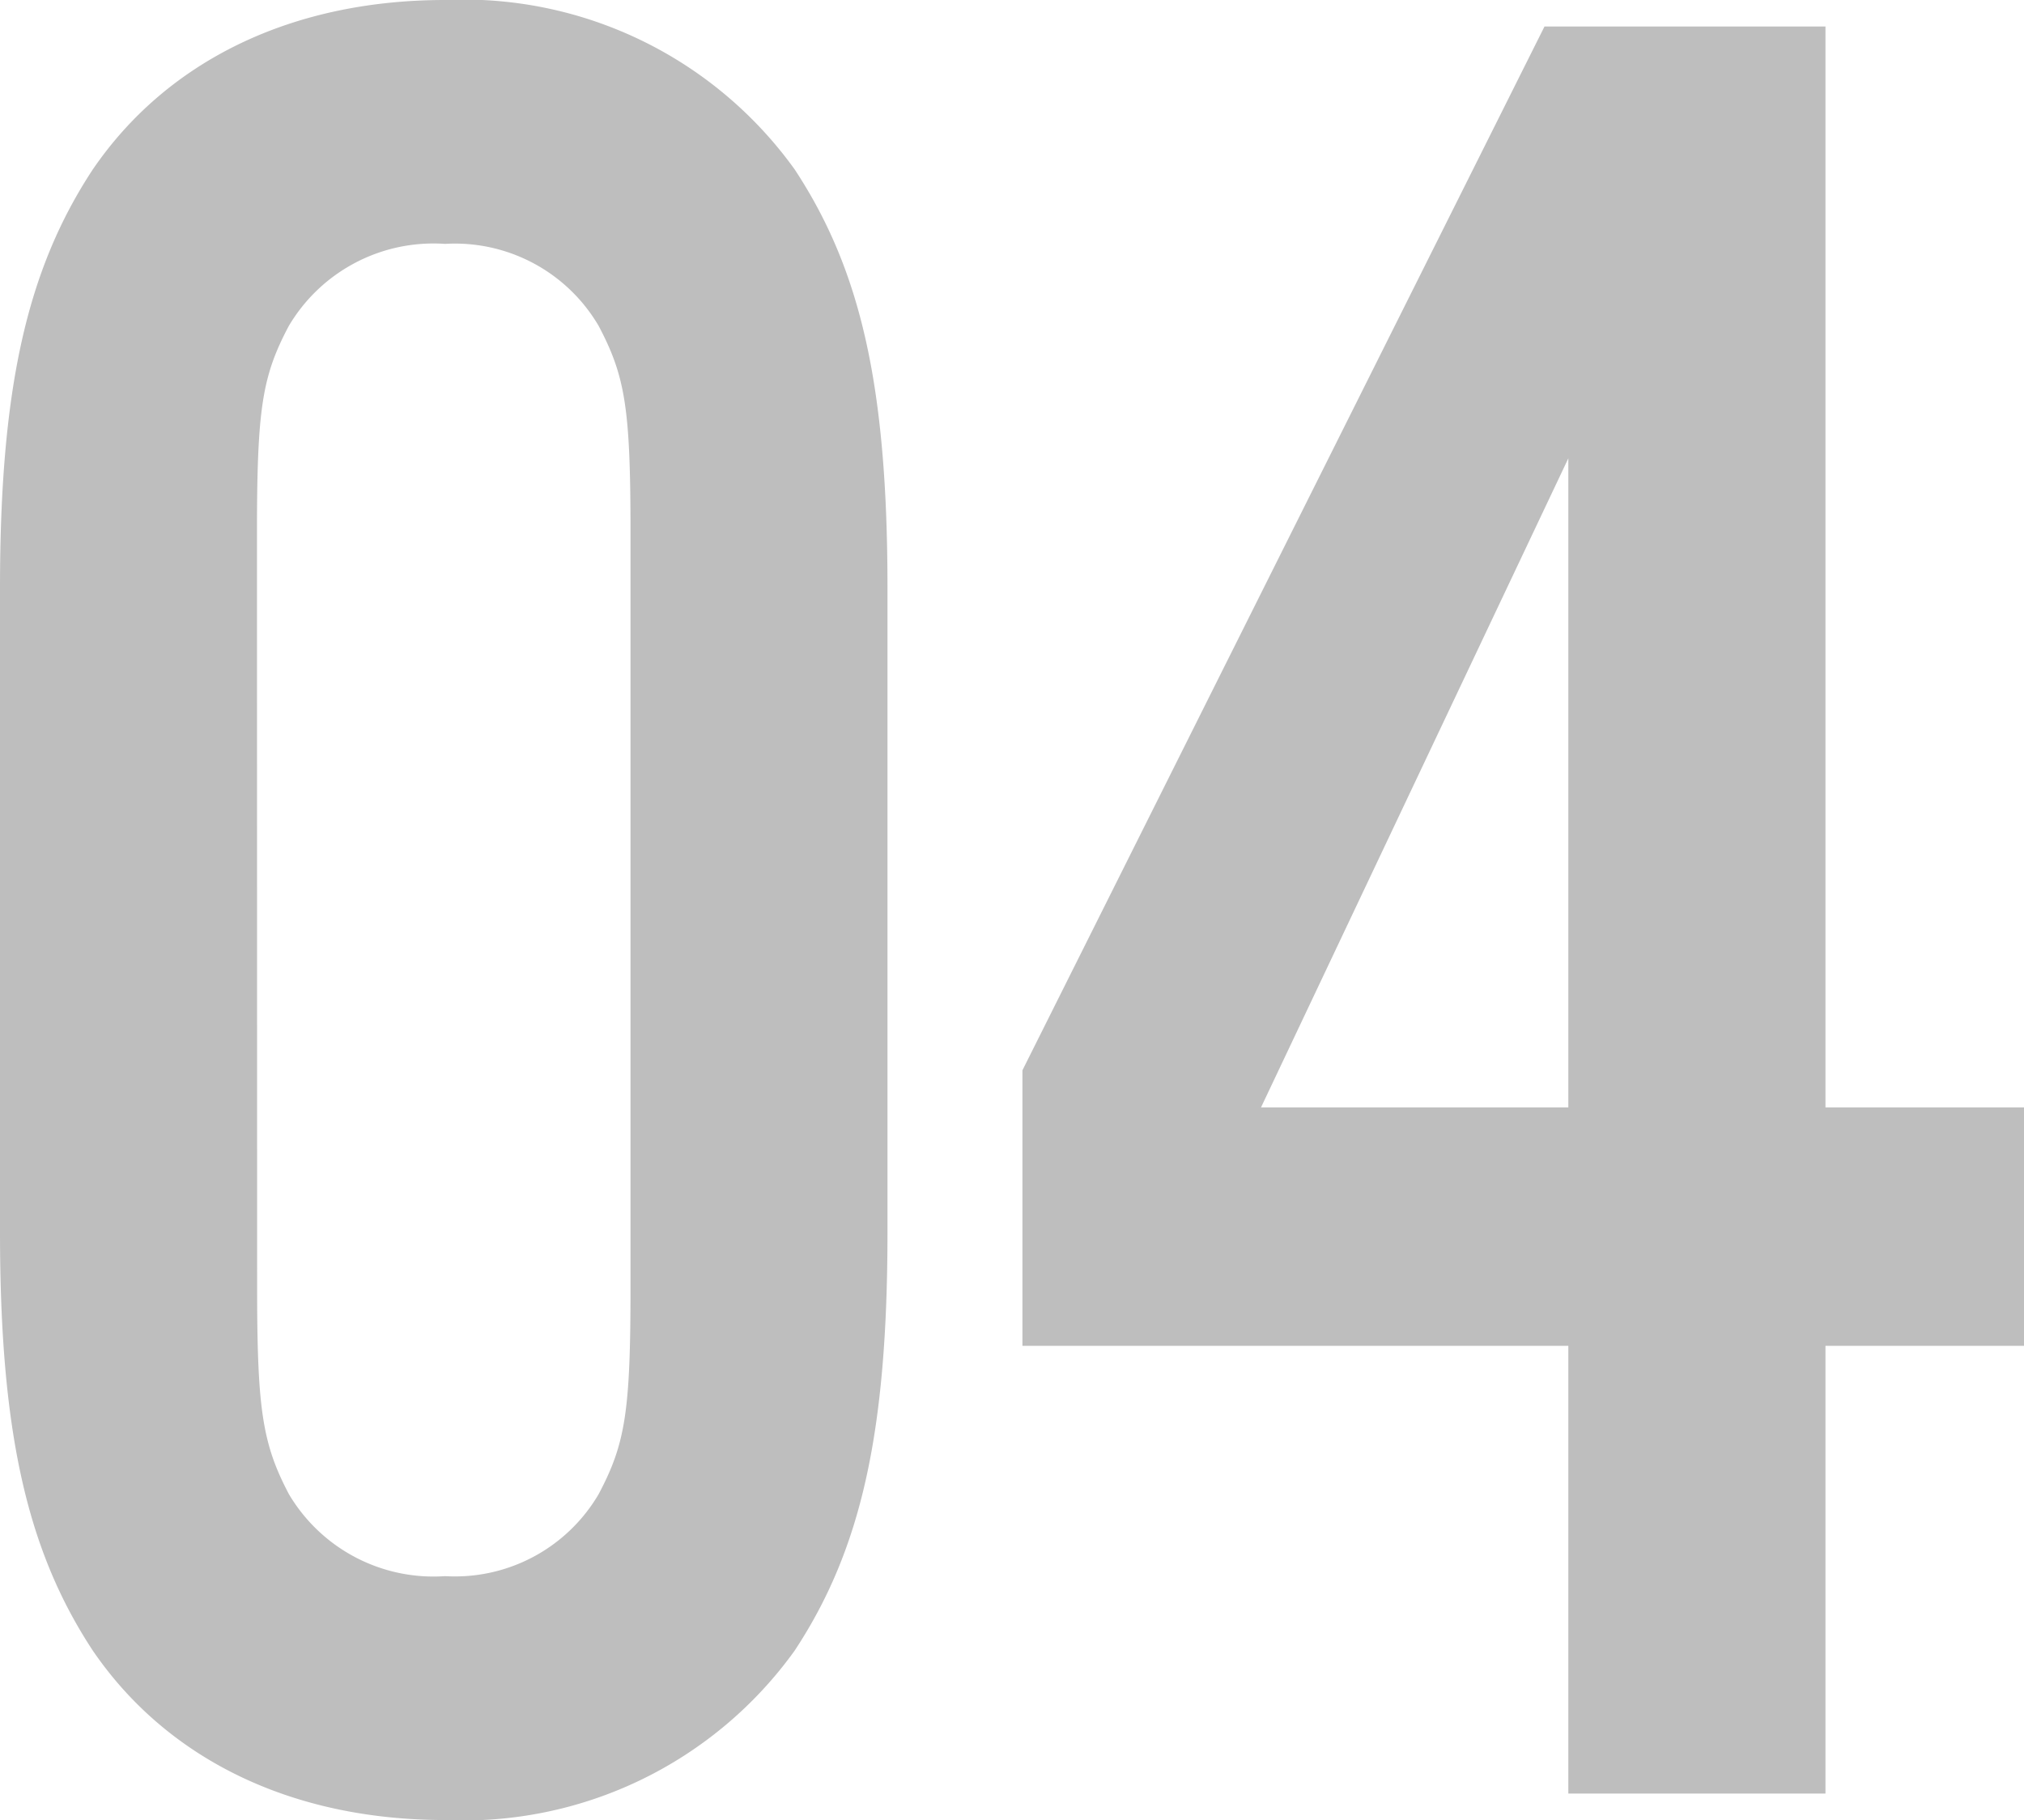
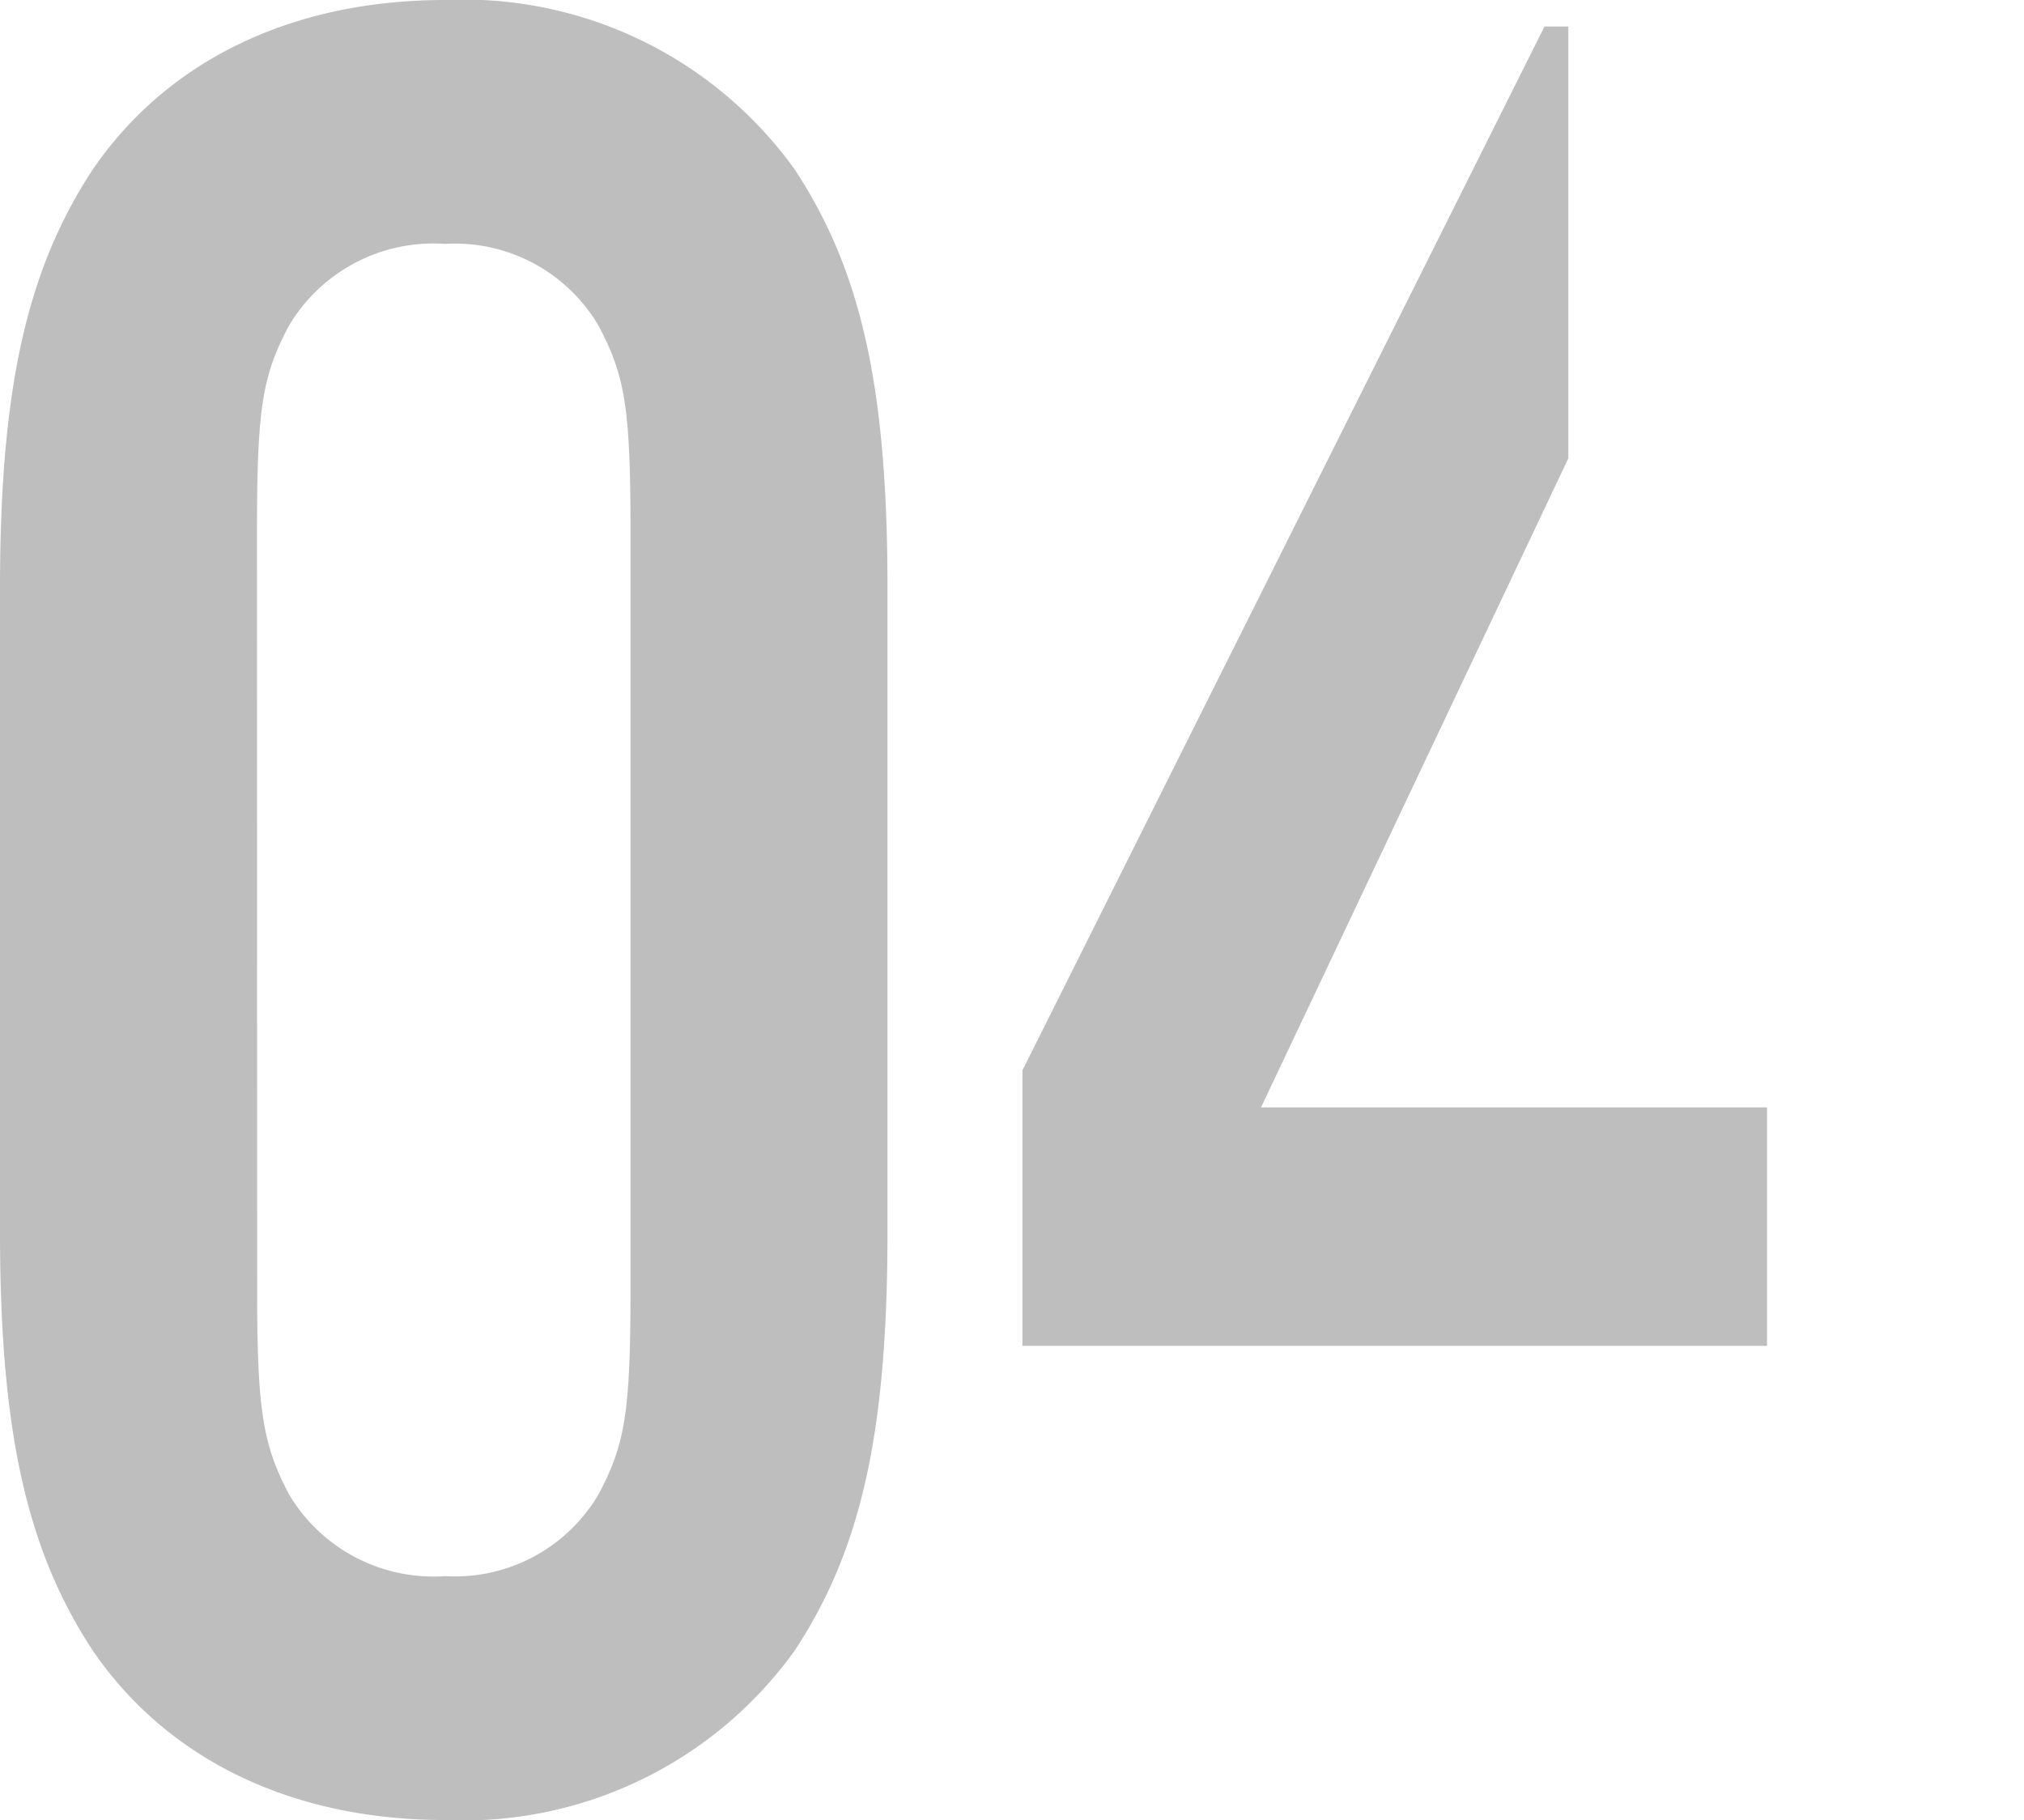
<svg xmlns="http://www.w3.org/2000/svg" width="51.952" height="46.716" viewBox="0 0 51.952 46.716">
-   <path id="パス_139414" data-name="パス 139414" d="M25.364-30.94c0-5.168-.68-8.16-2.38-10.744a10.462,10.462,0,0,0-8.976-4.352c-3.944,0-7.14,1.564-9.044,4.352-1.7,2.584-2.38,5.644-2.38,10.744v16.524c0,5.1.68,8.16,2.38,10.744C6.868-.884,10.064.68,14.008.68a10.462,10.462,0,0,0,8.976-4.352c1.7-2.584,2.38-5.576,2.38-10.744ZM9.18-32.368c0-3.2.136-4.012.816-5.3a4.314,4.314,0,0,1,4.012-2.108,4.276,4.276,0,0,1,3.944,2.108c.68,1.292.816,2.108.816,5.3v19.38c0,3.2-.136,4.012-.816,5.3a4.276,4.276,0,0,1-3.944,2.108A4.314,4.314,0,0,1,10-7.684c-.68-1.292-.816-2.176-.816-5.3ZM42.84-11.492V0h6.6V-11.492h5.1v-6.12h-5.1V-45.356H42.228l-13.4,26.792v7.072Zm0-6.12H34.952l7.888-16.66Z" transform="translate(-2.584 46.036)" fill="#bebebe" />
+   <path id="パス_139414" data-name="パス 139414" d="M25.364-30.94c0-5.168-.68-8.16-2.38-10.744a10.462,10.462,0,0,0-8.976-4.352c-3.944,0-7.14,1.564-9.044,4.352-1.7,2.584-2.38,5.644-2.38,10.744v16.524c0,5.1.68,8.16,2.38,10.744C6.868-.884,10.064.68,14.008.68a10.462,10.462,0,0,0,8.976-4.352c1.7-2.584,2.38-5.576,2.38-10.744ZM9.18-32.368c0-3.2.136-4.012.816-5.3a4.314,4.314,0,0,1,4.012-2.108,4.276,4.276,0,0,1,3.944,2.108c.68,1.292.816,2.108.816,5.3v19.38c0,3.2-.136,4.012-.816,5.3a4.276,4.276,0,0,1-3.944,2.108A4.314,4.314,0,0,1,10-7.684c-.68-1.292-.816-2.176-.816-5.3ZM42.84-11.492V0V-11.492h5.1v-6.12h-5.1V-45.356H42.228l-13.4,26.792v7.072Zm0-6.12H34.952l7.888-16.66Z" transform="translate(-2.584 46.036)" fill="#bebebe" />
</svg>